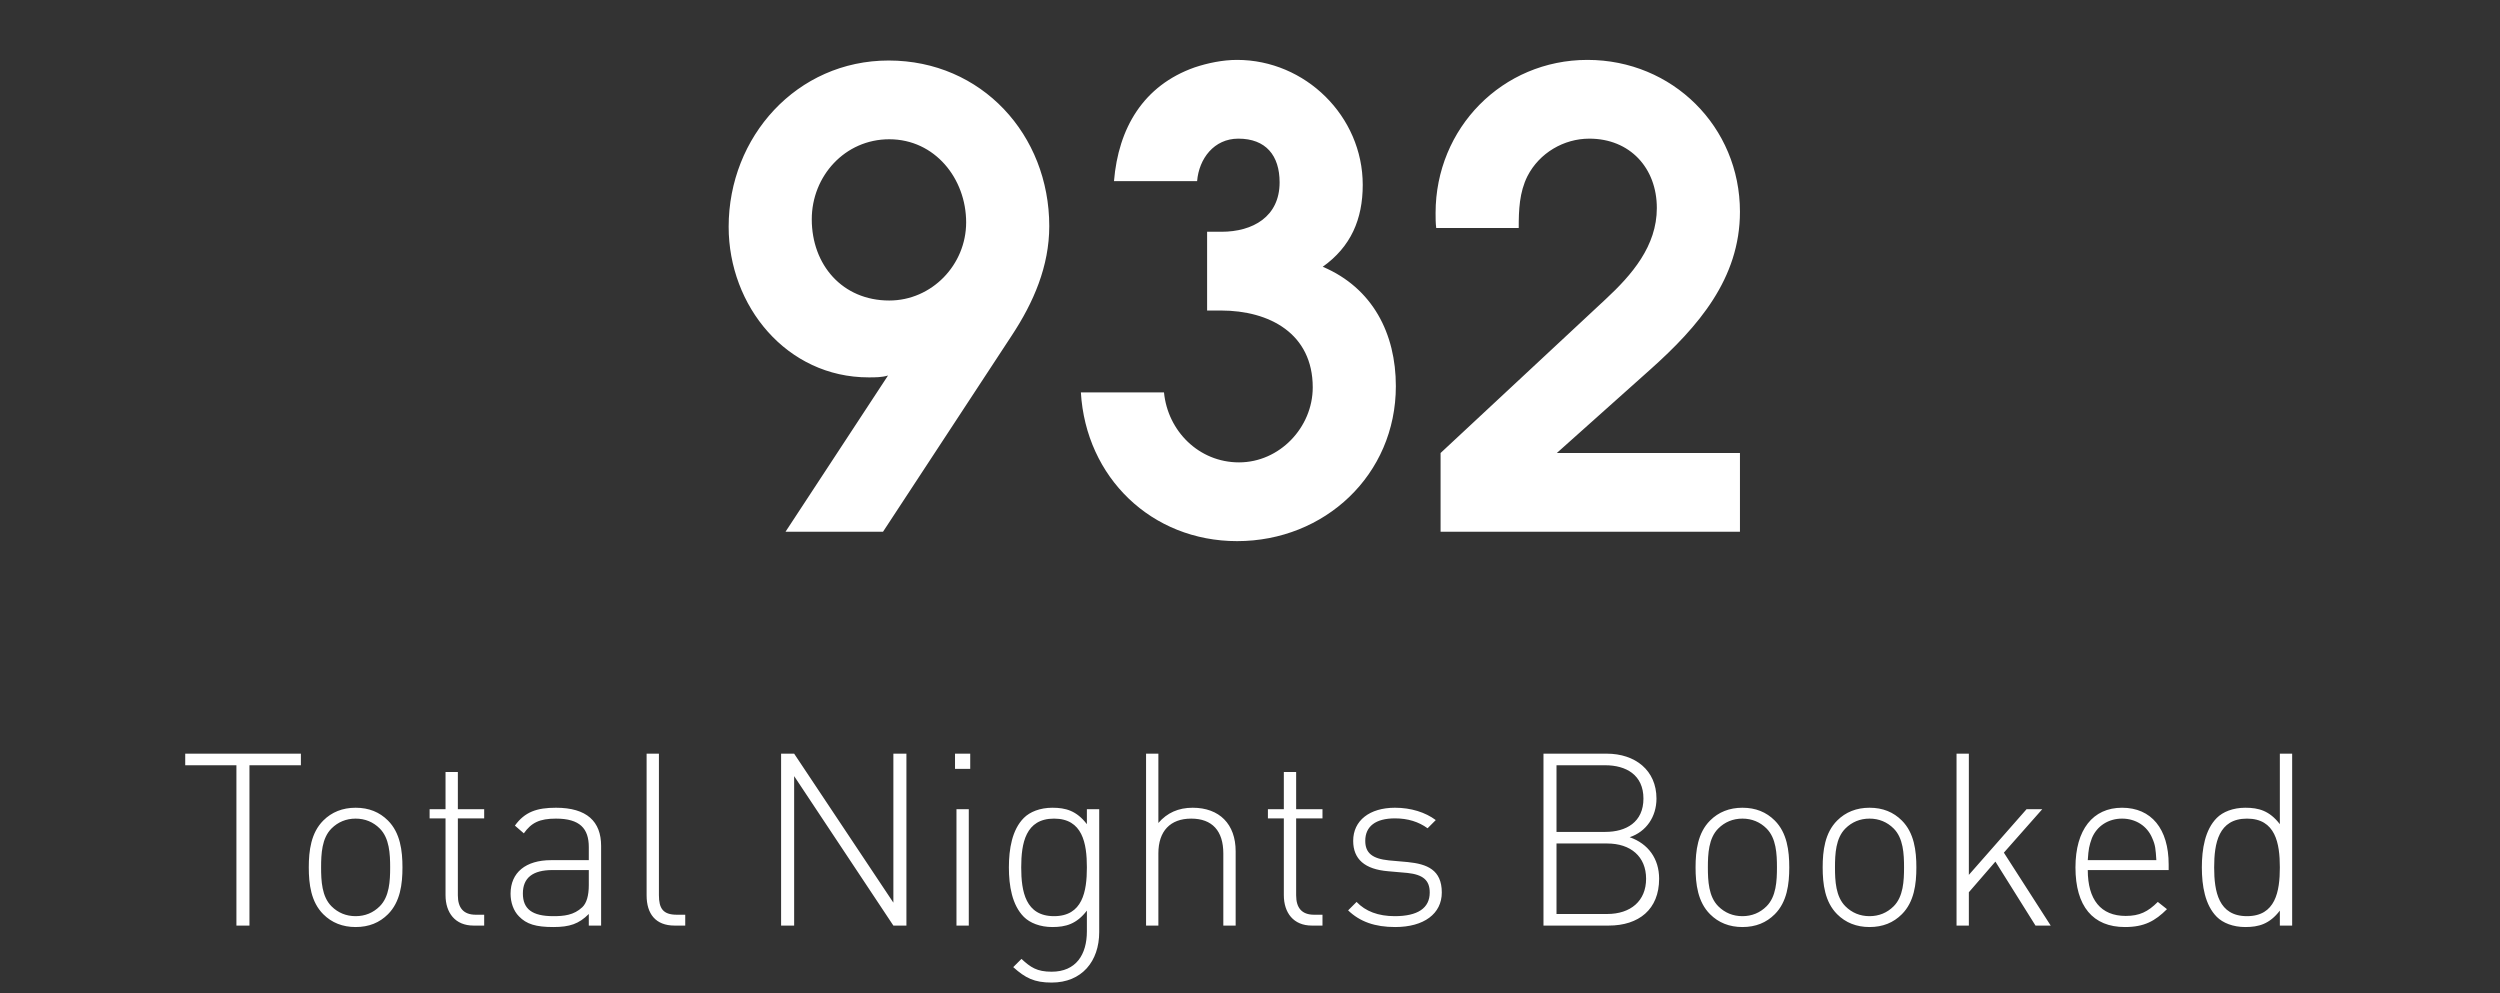
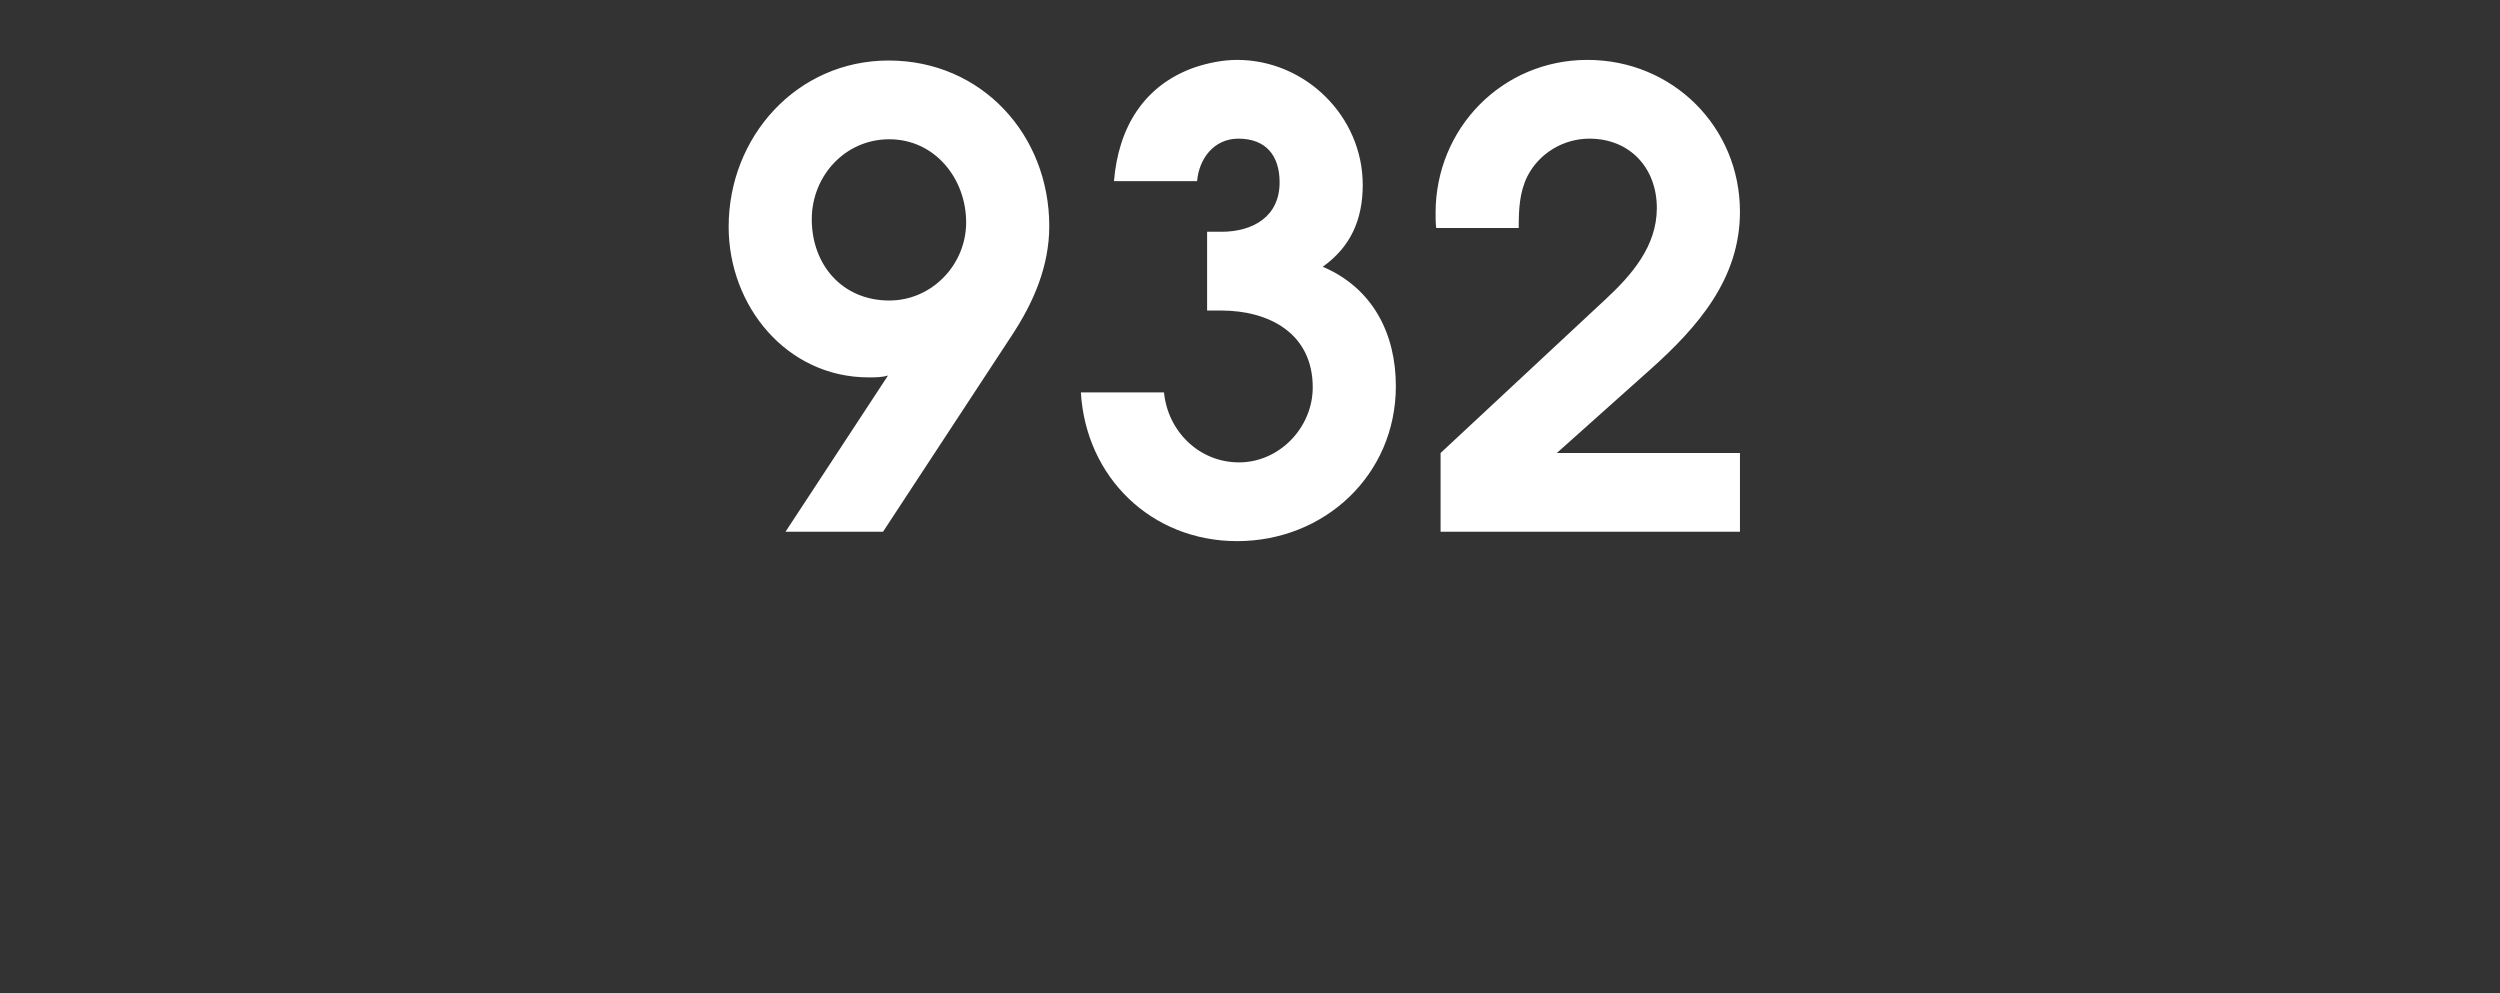
<svg xmlns="http://www.w3.org/2000/svg" width="146" height="58" viewBox="0 0 146 58" fill="none">
  <rect x="0" y="0" width="146" height="58" fill="#333333" stroke="none" />
  <path d="M61.277 13.206C61.277 15.542 60.364 17.659 59.087 19.594L51.568 31.054H45.874L51.86 21.93C51.495 22.039 51.13 22.039 50.729 22.039C45.947 22.039 42.553 17.878 42.553 13.243C42.553 7.987 46.532 3.534 51.897 3.534C57.335 3.534 61.277 7.878 61.277 13.206ZM56.423 12.987C56.423 10.432 54.598 8.133 51.933 8.133C49.342 8.133 47.407 10.286 47.407 12.805C47.407 15.469 49.196 17.55 51.933 17.55C54.415 17.55 56.423 15.469 56.423 12.987ZM81.518 22.55C81.518 27.733 77.357 31.602 72.247 31.602C67.247 31.602 63.415 27.879 63.123 22.915H67.977C68.196 25.178 70.021 27.003 72.357 27.003C74.729 27.003 76.664 24.959 76.664 22.623C76.664 19.484 74.145 18.134 71.298 18.134H70.495V13.535H71.335C73.16 13.535 74.729 12.659 74.729 10.651C74.729 9.082 73.926 8.097 72.32 8.097C70.897 8.097 70.021 9.264 69.911 10.578H65.057C65.313 7.476 66.772 4.994 69.765 3.936C70.532 3.68 71.408 3.498 72.247 3.498C76.226 3.498 79.584 6.783 79.584 10.797C79.584 12.805 78.89 14.411 77.248 15.579C80.168 16.82 81.518 19.484 81.518 22.55ZM101.613 31.054H84.13V26.455L93.766 17.477C95.299 16.053 96.759 14.374 96.759 12.148C96.759 9.812 95.189 8.097 92.817 8.097C91.32 8.097 89.897 8.936 89.204 10.286C88.729 11.235 88.693 12.257 88.693 13.316H83.875C83.838 13.024 83.838 12.732 83.838 12.44C83.838 7.476 87.744 3.498 92.707 3.498C97.671 3.498 101.613 7.403 101.613 12.367C101.613 16.272 99.168 19.083 96.394 21.564L90.919 26.455H101.613V31.054Z" fill="white" />
-   <path d="M14.568 44.691V54.054H13.807V44.691H10.817V44.014H17.572V44.691H14.568ZM23.504 50.656C23.504 51.629 23.377 52.672 22.658 53.391C22.164 53.885 21.544 54.139 20.768 54.139C20.007 54.139 19.372 53.885 18.879 53.391C18.16 52.672 18.033 51.629 18.033 50.656C18.033 49.683 18.16 48.639 18.879 47.92C19.372 47.426 20.007 47.172 20.768 47.172C21.544 47.172 22.164 47.426 22.658 47.92C23.377 48.639 23.504 49.683 23.504 50.656ZM22.785 50.656C22.785 49.866 22.743 48.949 22.178 48.385C21.798 48.005 21.318 47.807 20.768 47.807C20.218 47.807 19.739 48.005 19.358 48.385C18.794 48.949 18.752 49.866 18.752 50.656C18.752 51.445 18.794 52.362 19.358 52.926C19.739 53.307 20.218 53.504 20.768 53.504C21.318 53.504 21.798 53.307 22.178 52.926C22.743 52.362 22.785 51.445 22.785 50.656ZM27.655 54.054C26.583 54.054 26.019 53.307 26.019 52.277V47.793H25.089V47.257H26.019V45.086H26.739V47.257H28.276V47.793H26.739V52.291C26.739 53.011 27.063 53.42 27.782 53.42H28.276V54.054H27.655ZM34.386 54.054V53.377C33.807 53.956 33.271 54.139 32.312 54.139C31.297 54.139 30.747 53.97 30.31 53.518C29.986 53.194 29.817 52.7 29.817 52.193C29.817 50.952 30.705 50.233 32.186 50.233H34.386V49.471C34.386 48.385 33.864 47.807 32.468 47.807C31.509 47.807 31.029 48.047 30.592 48.667L30.07 48.216C30.648 47.412 31.354 47.172 32.468 47.172C34.273 47.172 35.105 47.976 35.105 49.401V54.054H34.386ZM34.386 50.811H32.27C31.114 50.811 30.536 51.262 30.536 52.179C30.536 53.081 31.072 53.504 32.312 53.504C32.933 53.504 33.511 53.448 34.005 52.983C34.258 52.743 34.386 52.306 34.386 51.685V50.811ZM39.397 54.054C38.283 54.054 37.762 53.363 37.762 52.291V44.014H38.481V52.277C38.481 53.053 38.721 53.42 39.524 53.42H40.018V54.054H39.397ZM52.173 54.054L46.378 45.325V54.054H45.616V44.014H46.378L52.173 52.715V44.014H52.935V54.054H52.173ZM55.858 54.054V47.257H56.577V54.054H55.858ZM55.773 44.902V44.014H56.661V44.902H55.773ZM64.194 54.435C64.194 56.141 63.178 57.382 61.416 57.382C60.4 57.382 59.878 57.114 59.173 56.48L59.653 56C60.189 56.494 60.555 56.748 61.416 56.748C62.84 56.748 63.474 55.746 63.474 54.393V53.18C62.868 53.97 62.233 54.139 61.458 54.139C60.739 54.139 60.146 53.899 59.794 53.547C59.103 52.855 58.919 51.727 58.919 50.656C58.919 49.584 59.103 48.456 59.794 47.765C60.146 47.412 60.739 47.172 61.458 47.172C62.233 47.172 62.868 47.342 63.474 48.132V47.257H64.194V54.435ZM63.474 50.656C63.474 49.245 63.221 47.807 61.556 47.807C59.892 47.807 59.639 49.245 59.639 50.656C59.639 52.066 59.892 53.504 61.556 53.504C63.221 53.504 63.474 52.066 63.474 50.656ZM71.442 54.054V49.838C71.442 48.526 70.794 47.807 69.567 47.807C68.34 47.807 67.649 48.54 67.649 49.838V54.054H66.93V44.014H67.649V48.061C68.157 47.469 68.819 47.172 69.651 47.172C71.217 47.172 72.162 48.132 72.162 49.711V54.054H71.442ZM76.612 54.054C75.54 54.054 74.976 53.307 74.976 52.277V47.793H74.046V47.257H74.976V45.086H75.695V47.257H77.233V47.793H75.695V52.291C75.695 53.011 76.02 53.42 76.739 53.42H77.233V54.054H76.612ZM84.201 52.122C84.201 53.363 83.158 54.139 81.48 54.139C80.295 54.139 79.421 53.829 78.73 53.166L79.224 52.672C79.745 53.222 80.493 53.504 81.452 53.504C82.791 53.504 83.496 53.039 83.496 52.122C83.496 51.403 83.102 51.079 82.199 50.98L81.071 50.881C79.703 50.769 79.026 50.176 79.026 49.105C79.026 47.92 79.985 47.172 81.466 47.172C82.411 47.172 83.243 47.441 83.849 47.892L83.37 48.371C82.848 47.99 82.213 47.793 81.466 47.793C80.338 47.793 79.731 48.258 79.731 49.105C79.731 49.824 80.154 50.148 81.113 50.247L82.213 50.345C83.341 50.458 84.201 50.797 84.201 52.122ZM96.893 51.319C96.893 53.109 95.709 54.054 93.946 54.054H90.139V44.014H93.833C95.497 44.014 96.738 44.987 96.738 46.637C96.738 47.694 96.146 48.569 95.173 48.893C96.259 49.274 96.893 50.148 96.893 51.319ZM96.132 51.319C96.132 50.021 95.229 49.26 93.862 49.26H90.9V53.377H93.862C95.229 53.377 96.132 52.616 96.132 51.319ZM95.977 46.637C95.977 45.255 94.962 44.691 93.749 44.691H90.9V48.583H93.749C94.962 48.583 95.977 48.019 95.977 46.637ZM104.493 50.656C104.493 51.629 104.366 52.672 103.647 53.391C103.153 53.885 102.533 54.139 101.757 54.139C100.996 54.139 100.361 53.885 99.868 53.391C99.148 52.672 99.021 51.629 99.021 50.656C99.021 49.683 99.148 48.639 99.868 47.92C100.361 47.426 100.996 47.172 101.757 47.172C102.533 47.172 103.153 47.426 103.647 47.92C104.366 48.639 104.493 49.683 104.493 50.656ZM103.774 50.656C103.774 49.866 103.731 48.949 103.167 48.385C102.787 48.005 102.307 47.807 101.757 47.807C101.207 47.807 100.728 48.005 100.347 48.385C99.783 48.949 99.74 49.866 99.74 50.656C99.74 51.445 99.783 52.362 100.347 52.926C100.728 53.307 101.207 53.504 101.757 53.504C102.307 53.504 102.787 53.307 103.167 52.926C103.731 52.362 103.774 51.445 103.774 50.656ZM111.916 50.656C111.916 51.629 111.789 52.672 111.069 53.391C110.576 53.885 109.955 54.139 109.18 54.139C108.418 54.139 107.784 53.885 107.29 53.391C106.571 52.672 106.444 51.629 106.444 50.656C106.444 49.683 106.571 48.639 107.29 47.92C107.784 47.426 108.418 47.172 109.18 47.172C109.955 47.172 110.576 47.426 111.069 47.92C111.789 48.639 111.916 49.683 111.916 50.656ZM111.196 50.656C111.196 49.866 111.154 48.949 110.59 48.385C110.209 48.005 109.73 47.807 109.18 47.807C108.63 47.807 108.15 48.005 107.77 48.385C107.206 48.949 107.163 49.866 107.163 50.656C107.163 51.445 107.206 52.362 107.77 52.926C108.15 53.307 108.63 53.504 109.18 53.504C109.73 53.504 110.209 53.307 110.59 52.926C111.154 52.362 111.196 51.445 111.196 50.656ZM118.873 54.054L116.532 50.317L114.981 52.108V54.054H114.262V44.014H114.981V51.093L118.351 47.257H119.268L117.026 49.795L119.761 54.054H118.873ZM121.926 50.811C121.926 52.545 122.688 53.49 124.14 53.49C124.944 53.49 125.437 53.25 126.016 52.672L126.551 53.095C125.86 53.786 125.226 54.139 124.098 54.139C122.222 54.139 121.207 52.926 121.207 50.656C121.207 48.456 122.222 47.172 123.928 47.172C125.635 47.172 126.65 48.399 126.65 50.486V50.811H121.926ZM125.931 50.233C125.889 49.584 125.875 49.358 125.691 48.949C125.395 48.23 124.718 47.807 123.928 47.807C123.139 47.807 122.462 48.23 122.166 48.949C122.011 49.386 121.968 49.57 121.926 50.233H125.931ZM133.143 54.054V53.18C132.537 53.97 131.902 54.139 131.127 54.139C130.407 54.139 129.815 53.899 129.463 53.547C128.772 52.855 128.588 51.727 128.588 50.656C128.588 49.584 128.772 48.456 129.463 47.765C129.815 47.412 130.407 47.172 131.127 47.172C131.902 47.172 132.537 47.342 133.143 48.132V44.014H133.862V54.054H133.143ZM133.143 50.656C133.143 49.245 132.889 47.807 131.225 47.807C129.561 47.807 129.307 49.245 129.307 50.656C129.307 52.066 129.561 53.504 131.225 53.504C132.889 53.504 133.143 52.066 133.143 50.656Z" fill="white" />
</svg>